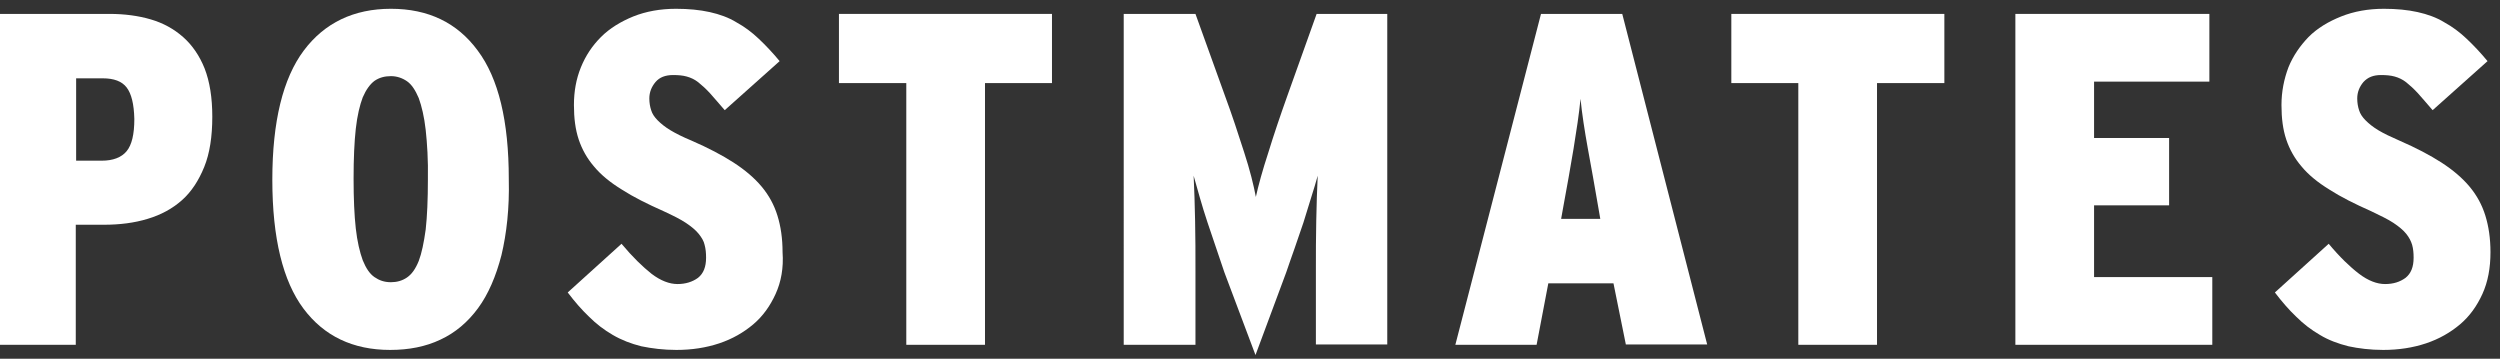
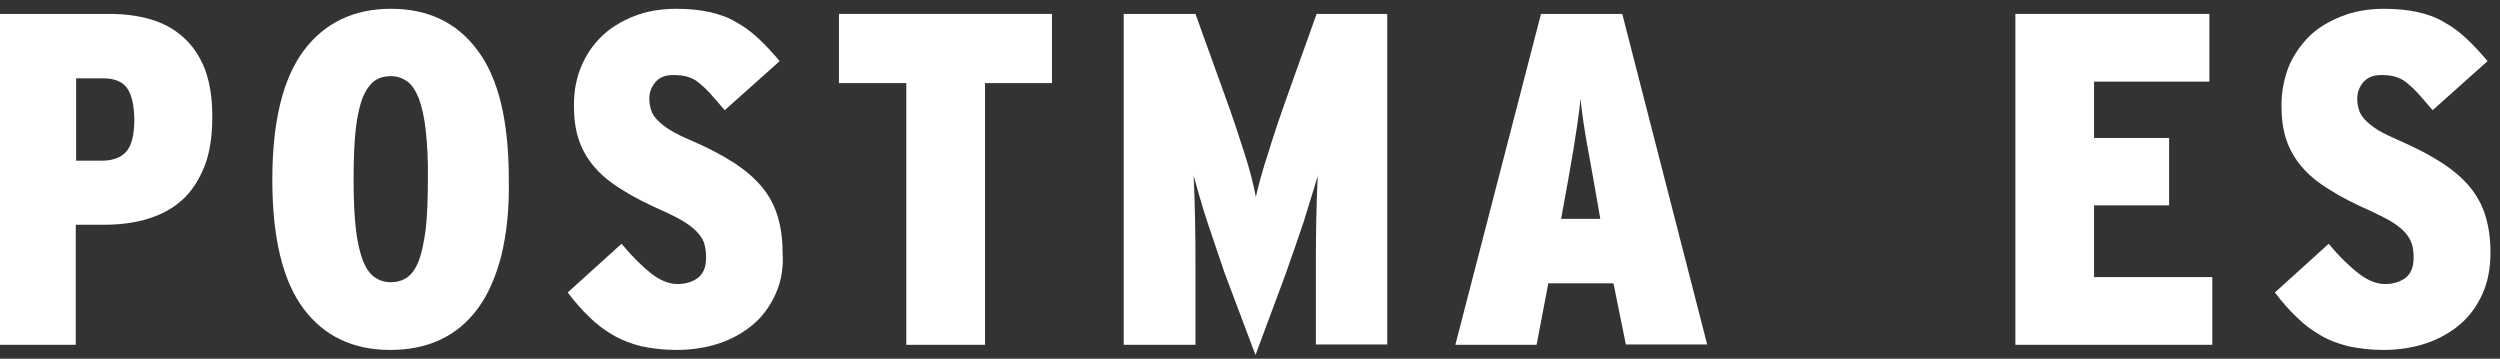
<svg xmlns="http://www.w3.org/2000/svg" version="1.1" id="Layer_1" x="0px" y="0px" viewBox="0 0 683 98" style="enable-background:new 0 0 683 98;" xml:space="preserve">
  <rect x="0" y="0" width="683" height="98" fill="#333333" stroke="none" />
  <style type="text/css">
	.st0{fill:#FFFFFF;}
</style>
  <path class="st0" d="M34.6,23.9c-1.3-1.7-3.5-2.5-6.5-2.5h-7.3v22.5h7c3.1,0,5.4-0.9,6.8-2.6c1.4-1.7,2.1-4.6,2.1-8.8  C36.6,28.4,35.9,25.6,34.6,23.9 M55.8,45.6c-1.5,3.7-3.5,6.8-6.1,9.1c-2.6,2.3-5.7,4-9.4,5.1c-3.6,1.1-7.6,1.6-11.9,1.6h-7.7v32.8  H-0.5V3.8H30c4,0,7.8,0.5,11.2,1.5c3.4,1,6.3,2.6,8.8,4.8c2.5,2.2,4.5,5.1,5.9,8.6c1.4,3.6,2.1,8,2.1,13.2  C58,37.3,57.3,41.9,55.8,45.6" />
  <path class="st0" d="M116.3,35.5c-0.4-3.6-1.1-6.5-1.9-8.7c-0.9-2.1-1.9-3.7-3.2-4.6c-1.3-0.9-2.8-1.4-4.4-1.4  c-1.7,0-3.2,0.4-4.5,1.3c-1.2,0.9-2.3,2.4-3.2,4.5c-0.8,2.1-1.5,5-1.9,8.6c-0.4,3.6-0.6,8.2-0.6,13.6c0,5.4,0.2,10,0.6,13.6  c0.4,3.6,1.1,6.5,1.9,8.7c0.9,2.2,1.9,3.7,3.2,4.6c1.3,0.9,2.7,1.4,4.5,1.4c1.6,0,3.1-0.4,4.4-1.3c1.3-0.9,2.3-2.3,3.2-4.5  c0.8-2.1,1.4-5,1.9-8.6c0.4-3.6,0.6-8.2,0.6-13.6C117,43.7,116.7,39.2,116.3,35.5 M137,69.7c-1.5,5.8-3.6,10.7-6.4,14.5  c-2.8,3.8-6.2,6.7-10.3,8.6c-4,1.9-8.6,2.8-13.7,2.8c-10.2,0-18.1-3.8-23.7-11.3c-5.6-7.5-8.5-19.2-8.5-35.2  c0-15.9,2.9-27.7,8.6-35.3c5.7-7.6,13.7-11.4,23.8-11.4c10.2,0,18.1,3.8,23.7,11.4c5.7,7.6,8.5,19.3,8.5,35.1  C139.2,56.9,138.4,63.8,137,69.7" />
  <path class="st0" d="M211.9,80.3c-1.5,3.3-3.5,6.1-6.1,8.3c-2.6,2.2-5.7,4-9.3,5.2c-3.6,1.2-7.5,1.8-11.7,1.8c-3.5,0-6.7-0.4-9.6-1  c-2.8-0.7-5.4-1.7-7.8-3.1c-2.4-1.4-4.5-3-6.5-5c-2-1.9-3.9-4.1-5.8-6.6l14.7-13.3c3,3.6,5.8,6.3,8.2,8.2c2.5,1.9,4.9,2.8,7.1,2.8  c2.2,0,4.1-0.6,5.6-1.7c1.5-1.2,2.2-3,2.2-5.5c0-1.3-0.1-2.4-0.4-3.5c-0.2-1-0.8-2-1.6-3c-0.8-1-2-2-3.5-3c-1.5-1-3.5-2-6.1-3.2  c-4.5-2-8.3-3.9-11.4-5.9c-3.1-1.9-5.7-4-7.6-6.3c-1.9-2.2-3.3-4.7-4.2-7.4c-0.9-2.7-1.3-5.8-1.3-9.4c0-3.7,0.6-7.1,1.9-10.3  c1.3-3.2,3.1-5.9,5.5-8.3c2.4-2.4,5.4-4.2,8.8-5.6c3.5-1.4,7.4-2.1,11.7-2.1c3.4,0,6.5,0.3,9.2,0.9c2.7,0.6,5.2,1.5,7.3,2.8  c2.2,1.2,4.2,2.7,6.1,4.5c1.9,1.8,3.8,3.8,5.7,6.1l-15,13.4c-1.5-1.8-2.9-3.3-4-4.6c-1.1-1.2-2.2-2.2-3.2-3c-1-0.8-2.1-1.3-3.2-1.6  c-1.1-0.3-2.3-0.4-3.7-0.4c-2.1,0-3.7,0.6-4.8,1.9c-1.1,1.3-1.7,2.8-1.7,4.5c0,1.2,0.2,2.3,0.5,3.2c0.3,1,0.9,1.9,1.8,2.8  c0.9,0.9,2,1.8,3.5,2.7c1.5,0.9,3.3,1.8,5.7,2.8c4.6,2,8.4,4,11.5,6c3.1,2,5.7,4.2,7.7,6.6c2,2.4,3.4,5,4.3,7.9  c0.9,2.9,1.4,6.2,1.4,10C214.1,73.2,213.4,77,211.9,80.3" />
  <polygon class="st0" points="269.1,22.7 269.1,94.2 247.6,94.2 247.6,22.7 229.2,22.7 229.2,3.8 287.4,3.8 287.4,22.7 " />
  <path class="st0" d="M359.5,94.2v-20c0-4.9,0-9.5,0.1-13.9c0.1-4.4,0.2-8.5,0.4-12.3c-0.5,1.8-1.1,3.8-1.8,6  c-0.7,2.2-1.4,4.5-2.1,6.8c-0.8,2.4-1.6,4.7-2.4,7c-0.8,2.3-1.6,4.5-2.3,6.6L343,97l-8.5-22.6c-0.7-2-1.4-4.1-2.2-6.5  c-0.8-2.4-1.6-4.7-2.4-7.1c-0.8-2.4-1.5-4.7-2.1-6.8c-0.6-2.2-1.2-4.2-1.7-6c0.2,3.8,0.3,7.9,0.4,12.3c0.1,4.4,0.1,9,0.1,13.9v20  h-19.6V3.8h19.6l8,22.2c2,5.4,3.7,10.6,5.3,15.6c1.6,4.9,2.6,9,3.2,12.2c0.7-3.2,1.8-7.2,3.4-12.1c1.5-4.9,3.3-10.2,5.3-15.8  l7.9-22.1H379v90.3H359.5z" />
  <path class="st0" d="M436.7,56.9c-1-5.9-2-11.4-2.9-16.3c-0.9-5-1.6-9.5-2-13.6c-0.4,4.1-1.1,8.7-1.9,13.6  c-0.8,4.9-1.8,10.4-2.9,16.4l-0.5,2.8h10.7L436.7,56.9z M444.2,94.2l-3.4-16.8H423l-3.2,16.8h-22.2L421,3.8h22.2l23.2,90.3H444.2z" />
-   <polygon class="st0" points="512.8,22.7 512.8,94.2 491.3,94.2 491.3,22.7 473,22.7 473,3.8 531.2,3.8 531.2,22.7 " />
  <polygon class="st0" points="550.6,94.2 550.6,3.8 603.6,3.8 603.6,22.3 572.1,22.3 572.1,37.7 592.6,37.7 592.6,56.1 572.1,56.1   572.1,75.7 604.4,75.7 604.4,94.2 " />
  <path class="st0" d="M678.2,80.3c-1.5,3.3-3.5,6.1-6.1,8.3c-2.6,2.2-5.7,4-9.3,5.2c-3.6,1.2-7.5,1.8-11.7,1.8c-3.5,0-6.7-0.4-9.5-1  c-2.8-0.7-5.5-1.7-7.8-3.1c-2.4-1.4-4.5-3-6.5-5c-2-1.9-3.9-4.1-5.8-6.6l14.7-13.3c3,3.6,5.8,6.3,8.3,8.2c2.5,1.9,4.9,2.8,7.1,2.8  c2.3,0,4.1-0.6,5.6-1.7c1.5-1.2,2.2-3,2.2-5.5c0-1.3-0.1-2.4-0.4-3.5c-0.3-1-0.8-2-1.6-3c-0.8-1-2-2-3.5-3c-1.5-1-3.6-2-6.1-3.2  c-4.5-2-8.3-3.9-11.4-5.9c-3.1-1.9-5.7-4-7.6-6.3c-1.9-2.2-3.3-4.7-4.2-7.4c-0.9-2.7-1.3-5.8-1.3-9.4c0-3.7,0.7-7.1,1.9-10.3  c1.3-3.2,3.2-5.9,5.5-8.3c2.4-2.4,5.4-4.2,8.9-5.6c3.5-1.4,7.4-2.1,11.7-2.1c3.4,0,6.5,0.3,9.2,0.9c2.7,0.6,5.2,1.5,7.3,2.8  c2.2,1.2,4.2,2.7,6.1,4.5c1.9,1.8,3.8,3.8,5.7,6.1l-15,13.4c-1.5-1.8-2.9-3.3-4-4.6c-1.1-1.2-2.2-2.2-3.2-3c-1-0.8-2.1-1.3-3.2-1.6  c-1.1-0.3-2.3-0.4-3.7-0.4c-2.1,0-3.6,0.6-4.8,1.9c-1.1,1.3-1.7,2.8-1.7,4.5c0,1.2,0.2,2.3,0.5,3.2c0.3,1,0.9,1.9,1.8,2.8  c0.9,0.9,2,1.8,3.5,2.7c1.5,0.9,3.4,1.8,5.7,2.8c4.6,2,8.4,4,11.5,6c3.1,2,5.7,4.2,7.7,6.6c2,2.4,3.4,5,4.3,7.9  c0.9,2.9,1.4,6.2,1.4,10C680.4,73.2,679.7,77,678.2,80.3" />
</svg>